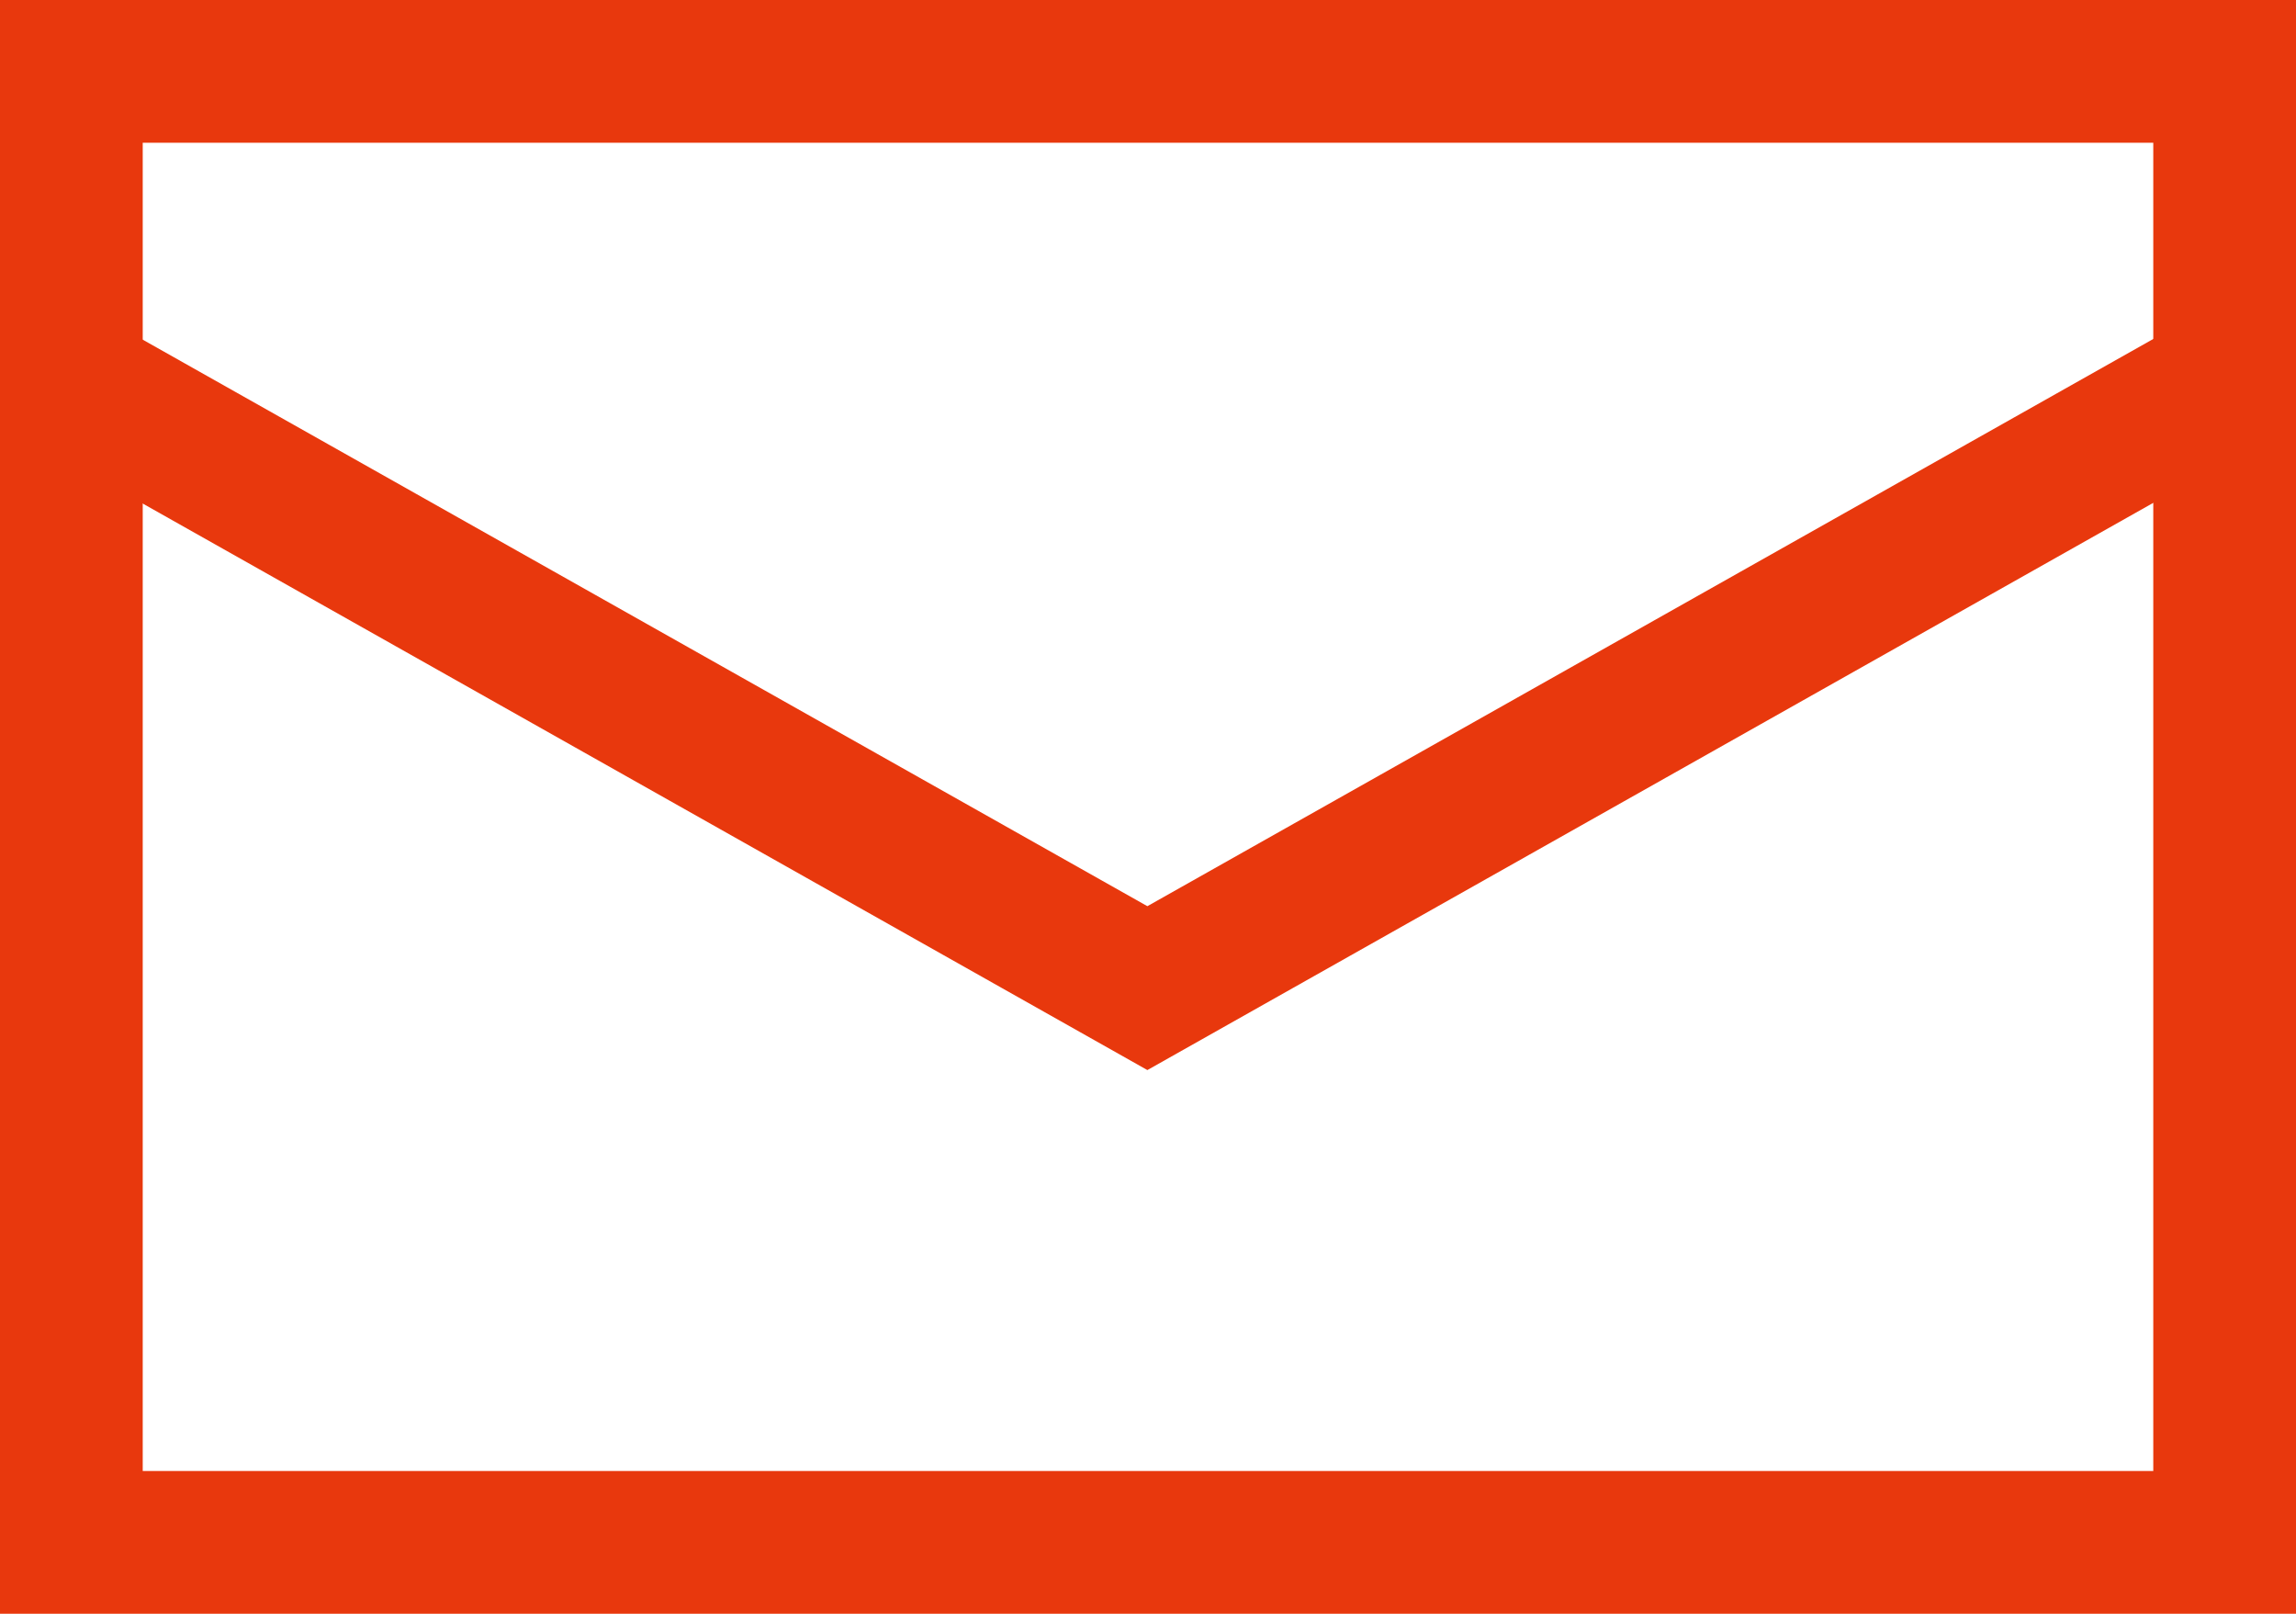
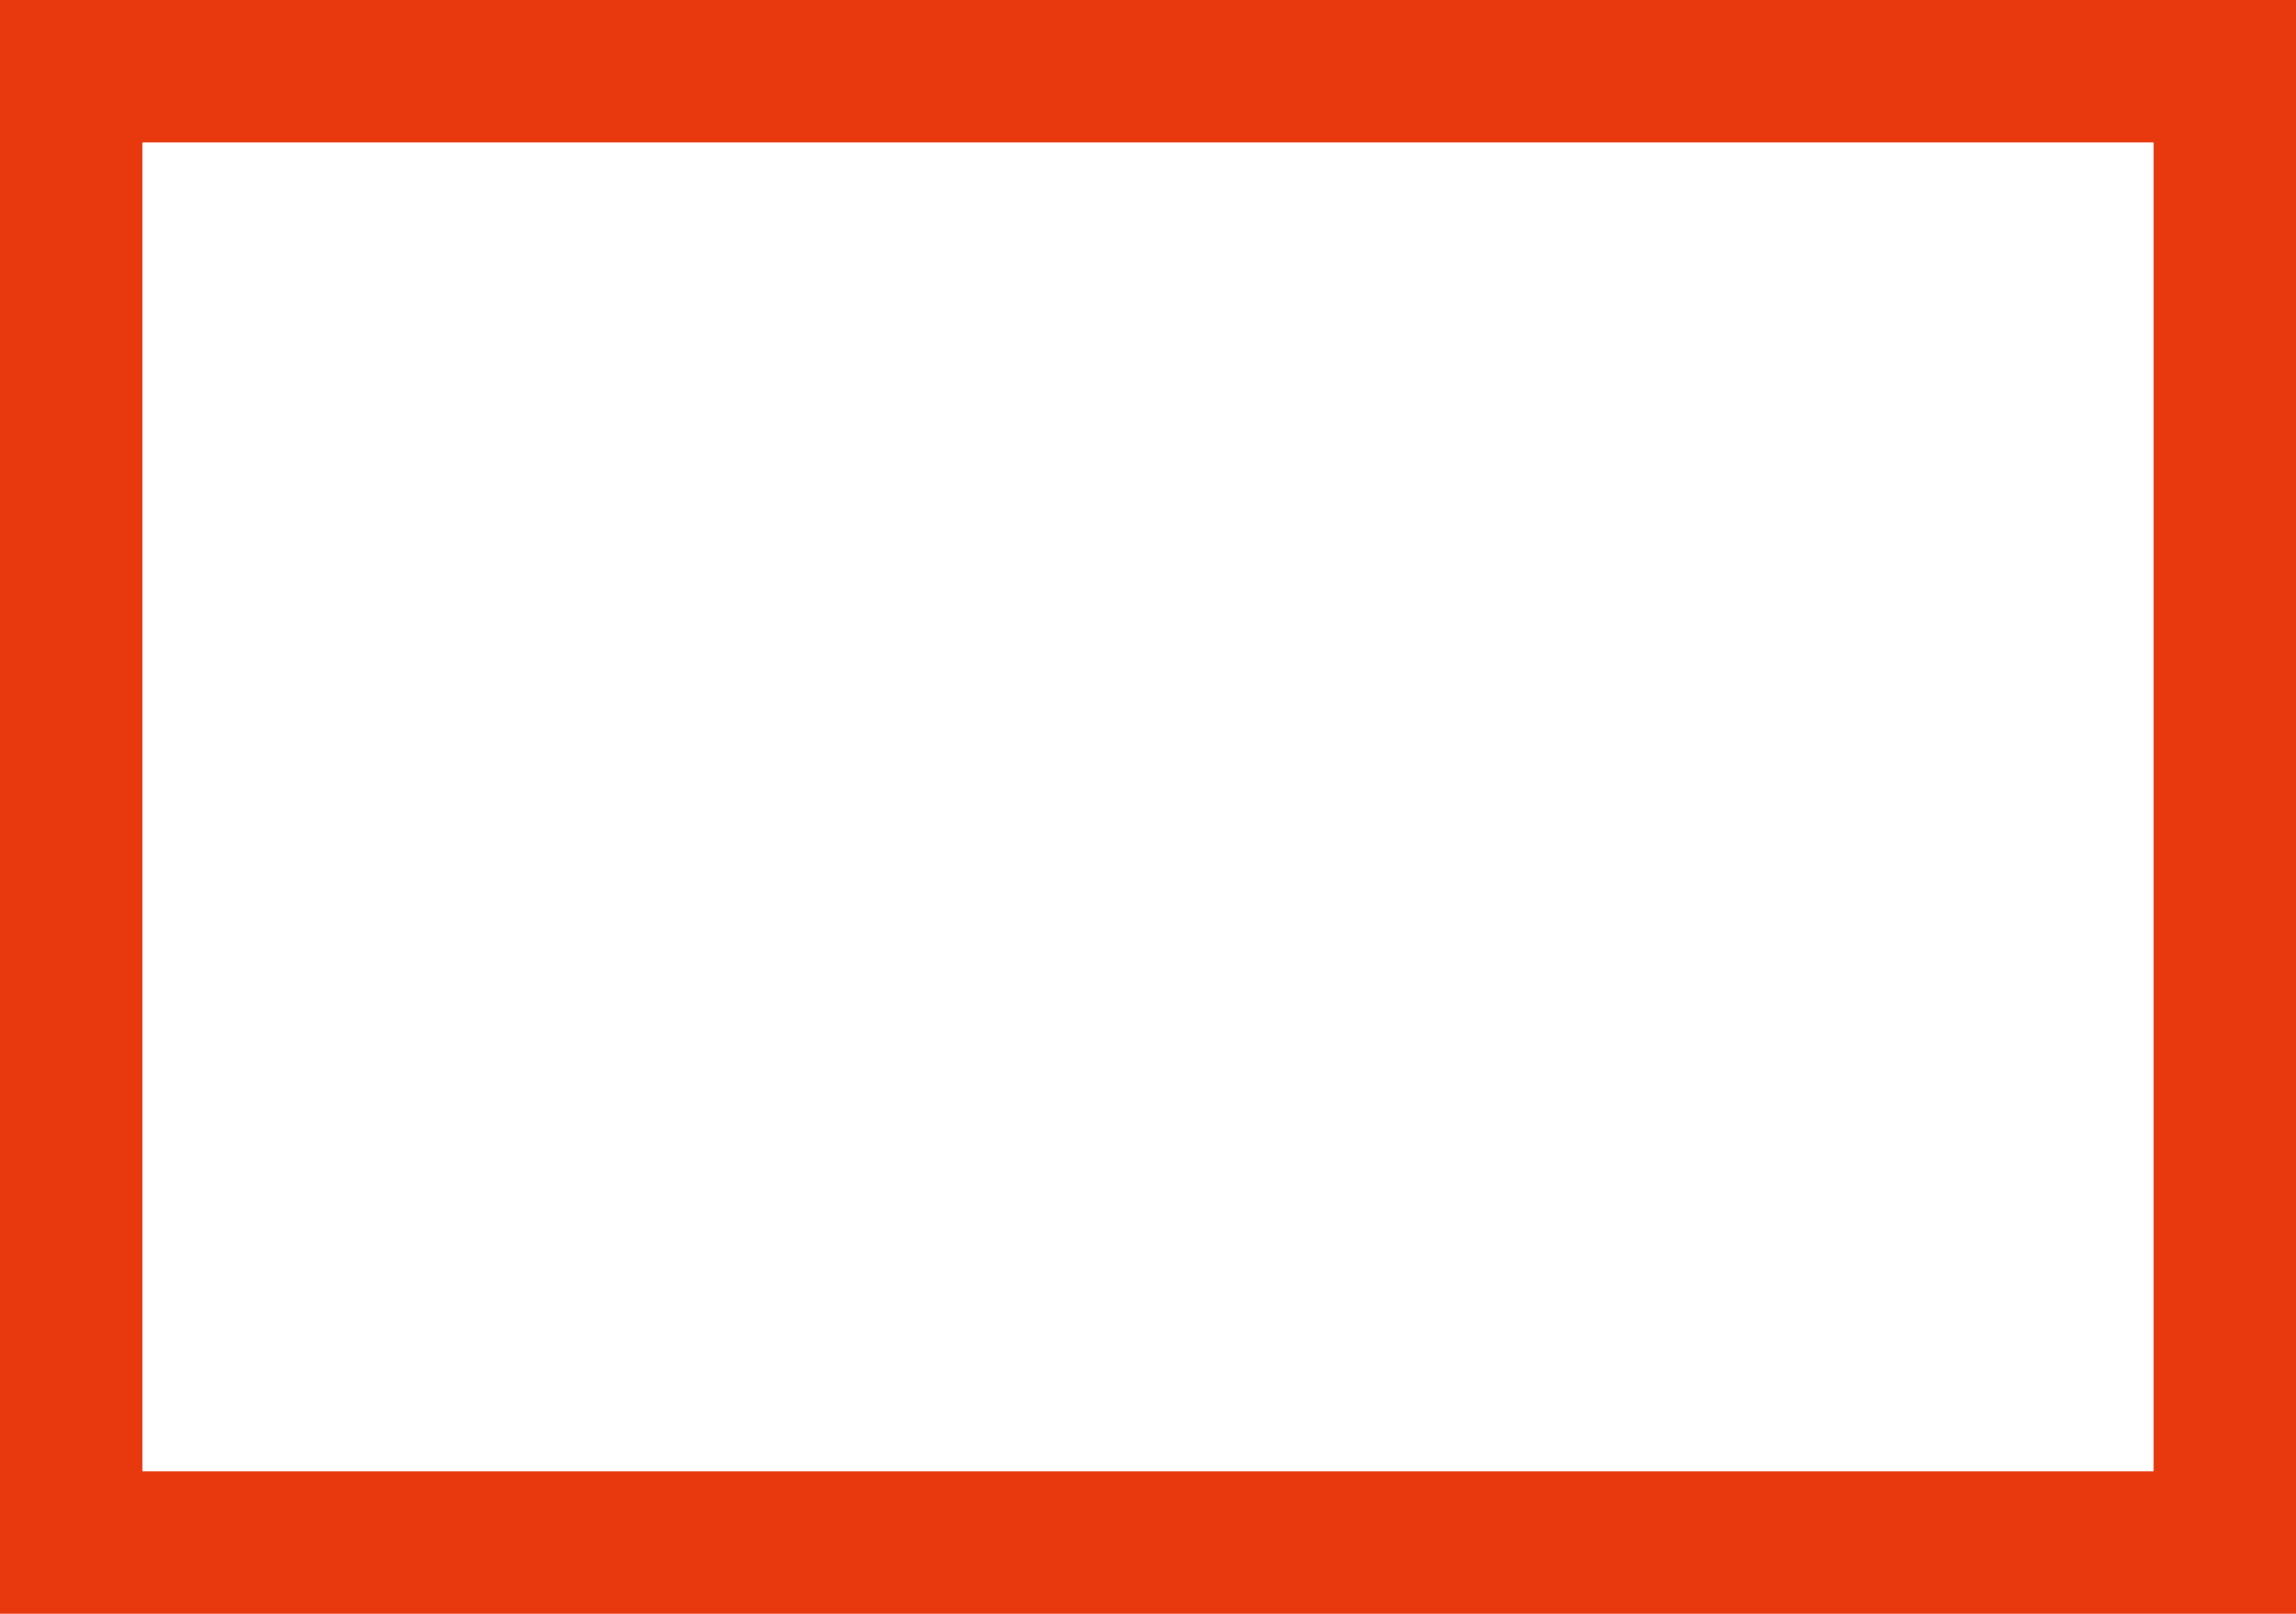
<svg xmlns="http://www.w3.org/2000/svg" id="レイヤー_1" data-name="レイヤー 1" viewBox="0 0 37 26">
  <defs>
    <style>.cls-1{fill:#e8380d;}.cls-2{fill:none;stroke:#e8380d;stroke-miterlimit:10;stroke-width:2.3px;}</style>
  </defs>
-   <path class="cls-1" d="M34.7,2.3V23.7H2.3V2.3H34.7M37,0H0V26H37V0Z" />
-   <polyline class="cls-2" points="1.16 6.15 18.49 15.92 35.82 6.15" />
+   <path class="cls-1" d="M34.7,2.3V23.7H2.3V2.3H34.7M37,0H0V26H37V0" />
</svg>